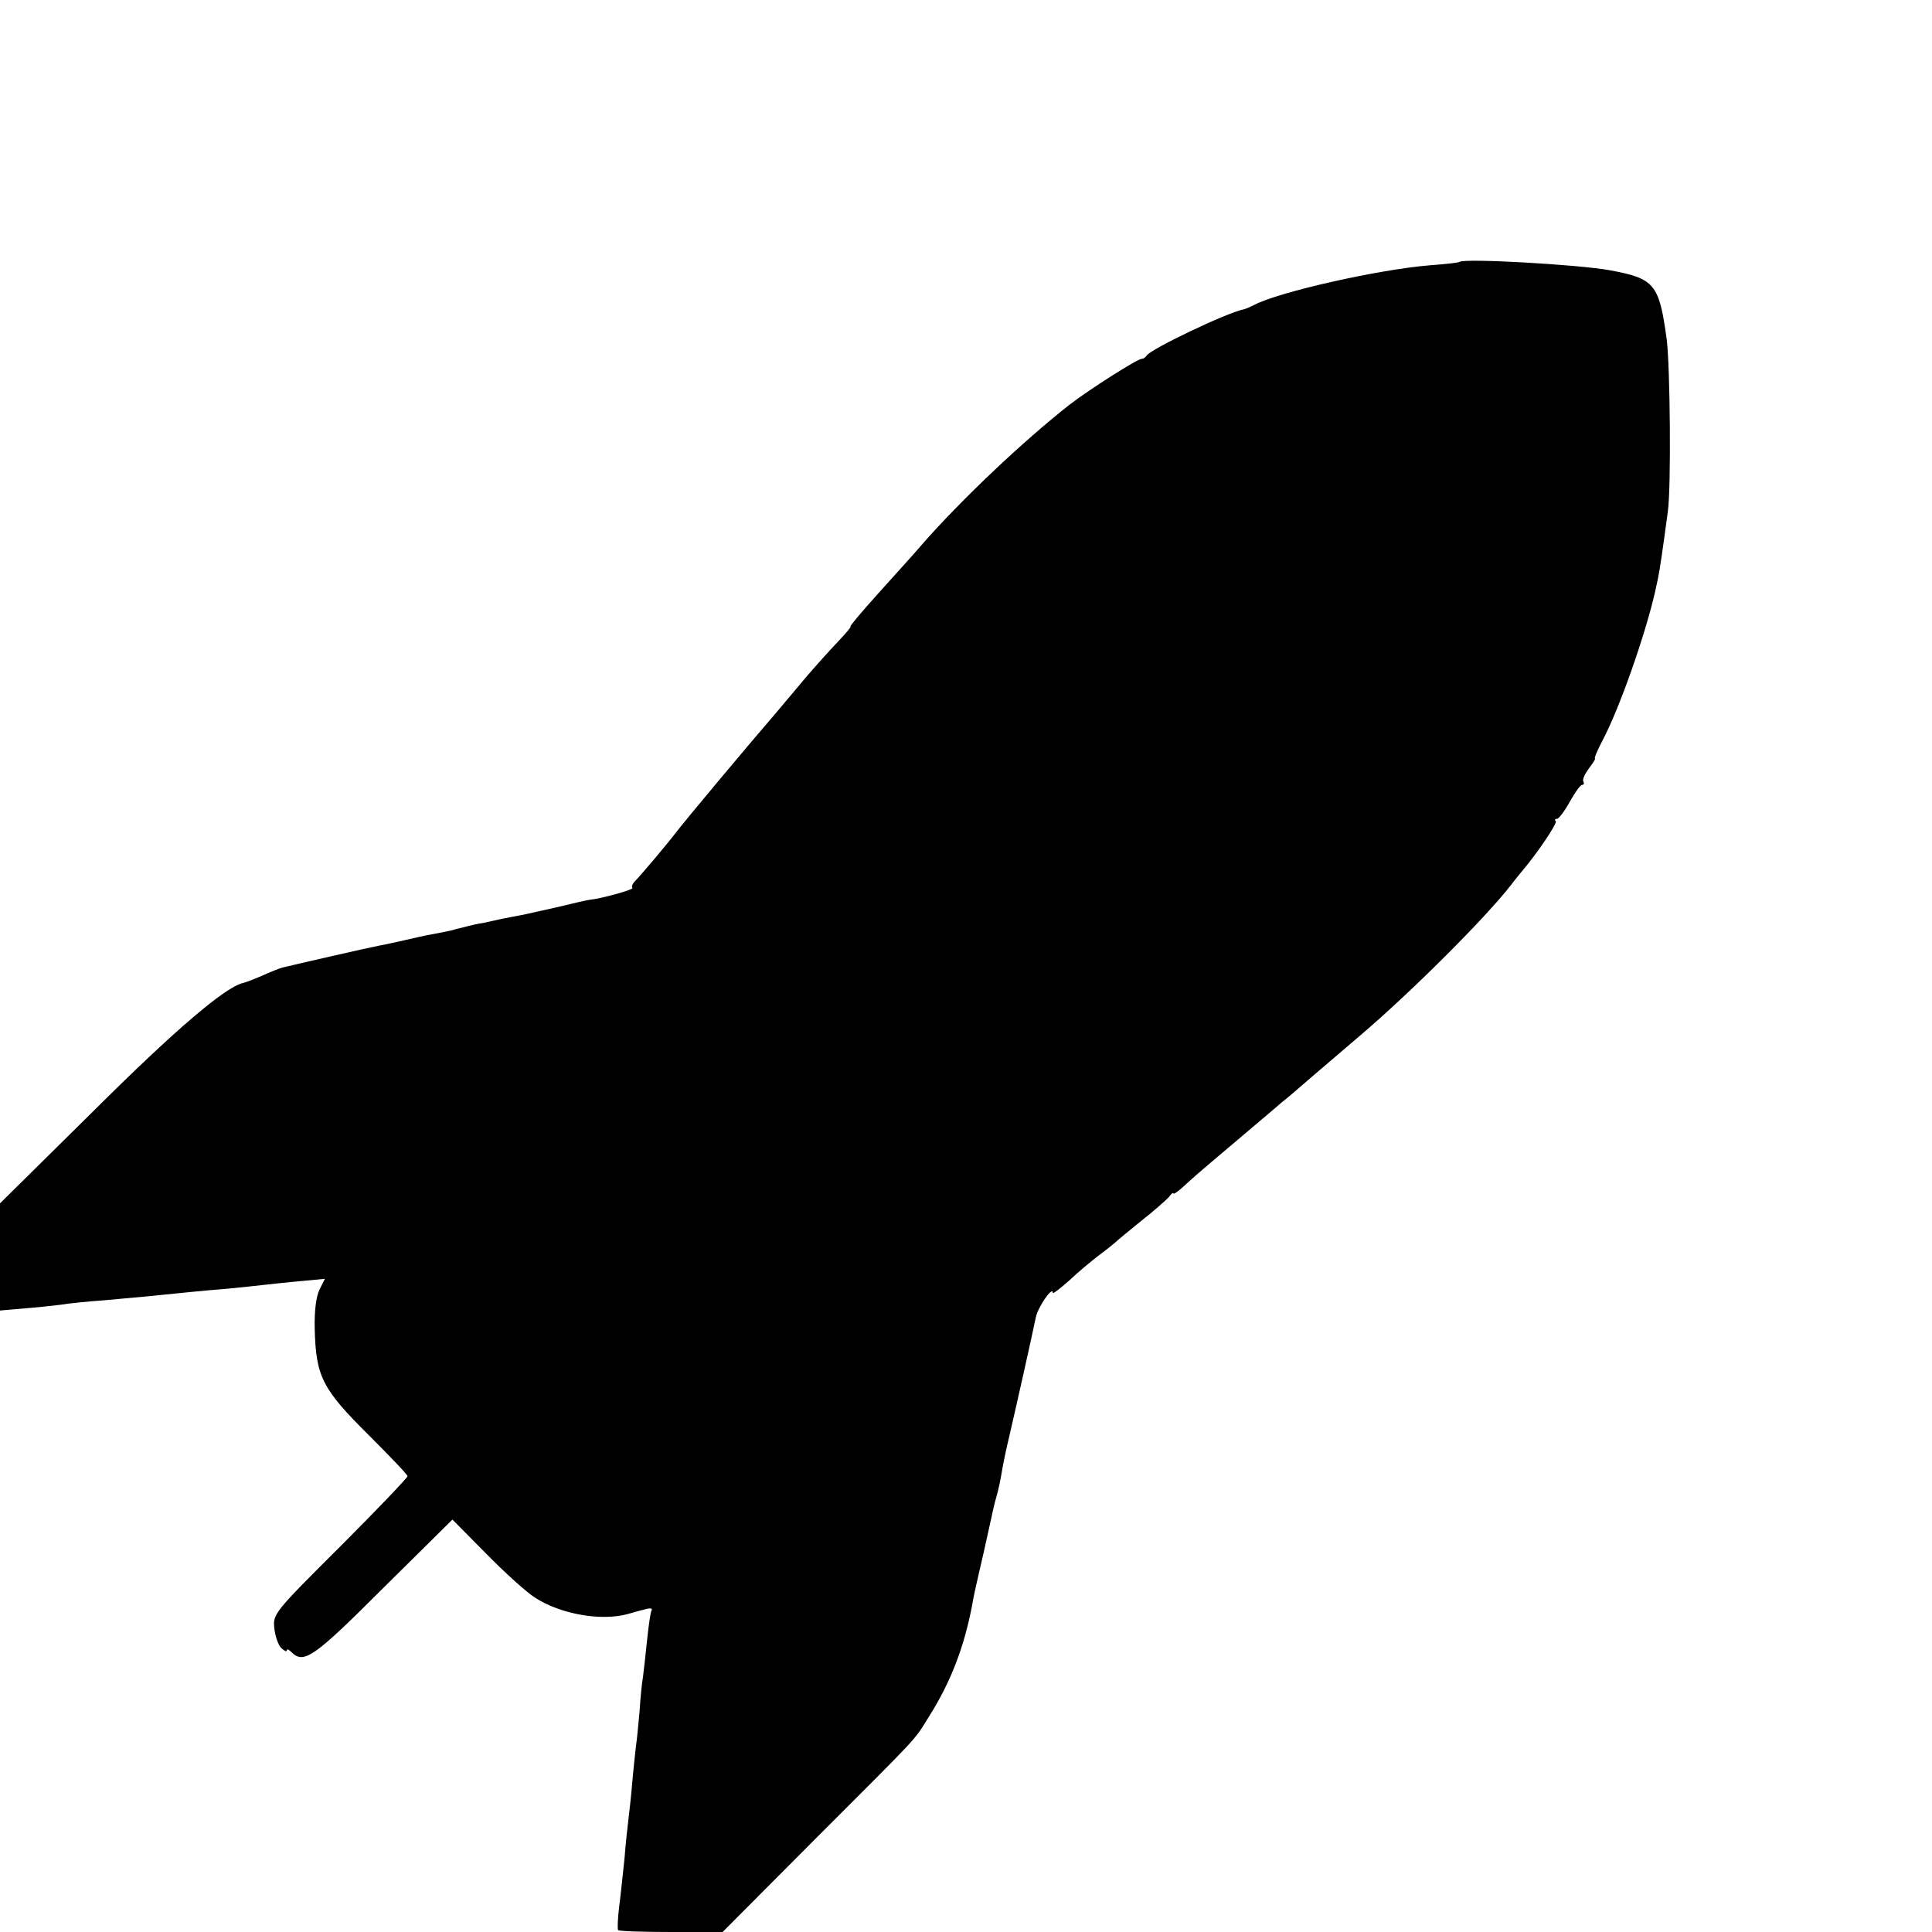
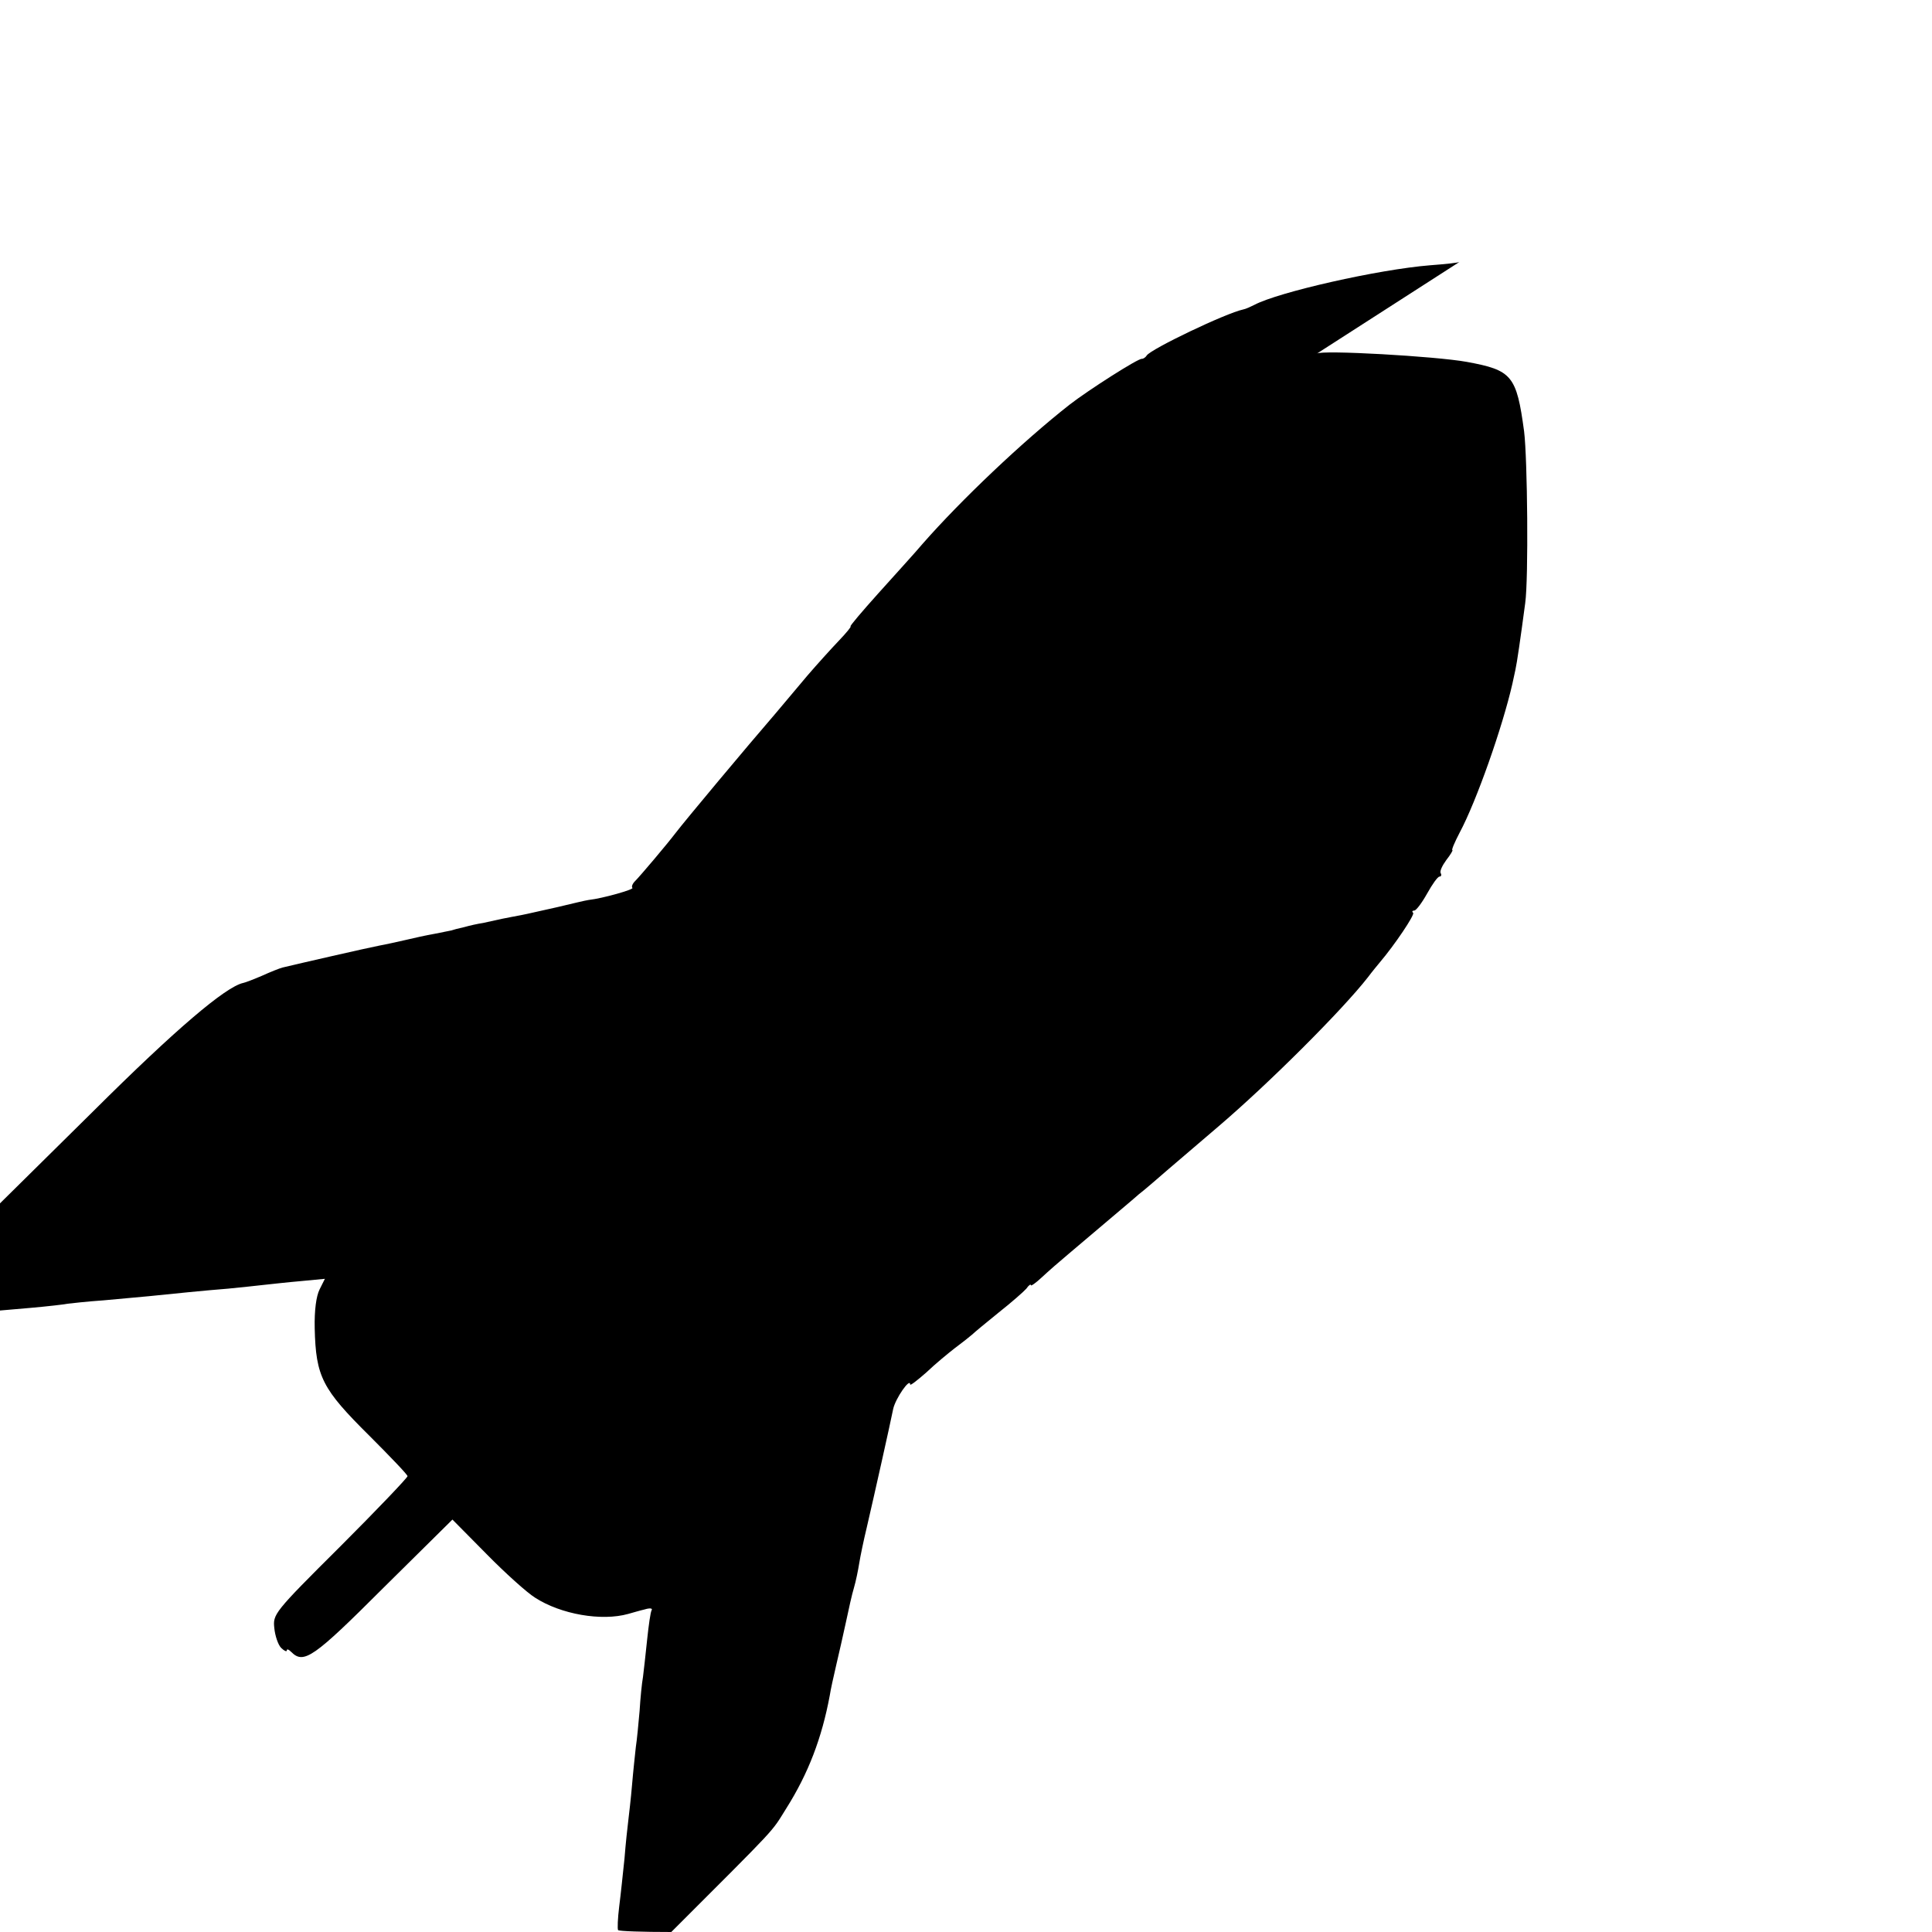
<svg xmlns="http://www.w3.org/2000/svg" version="1.0" width="512pt" height="512pt" viewBox="0 0 512 512" preserveAspectRatio="xMidYMid meet">
  <g transform="translate(0,512) scale(0.1,-0.1)" fill="#000000" stroke="none">
-     <path d="M3868 4426 c-1 -2 -37 -6 -78 -9 -137 -11 -402 -71 -466 -105 -10 -5 -23 -11 -29 -12 -47 -10 -245 -105 -256 -122 -3 -5 -9 -9 -13 -9 -9 2 -142 -83 -191 -121 -125 -98 -288 -253 -389 -368 -21 -25 -75 -84 -118 -132 -44 -49 -77 -88 -74 -88 3 0 -11 -17 -31 -38 -21 -22 -58 -63 -83 -92 -25 -30 -63 -75 -85 -101 -76 -88 -239 -283 -265 -317 -22 -29 -93 -113 -107 -127 -7 -7 -10 -15 -7 -18 5 -4 -79 -28 -116 -32 -8 -1 -45 -10 -83 -19 -37 -8 -79 -18 -95 -21 -15 -3 -38 -7 -52 -10 -14 -3 -36 -8 -50 -11 -14 -2 -36 -7 -50 -11 -14 -3 -29 -7 -35 -9 -5 -1 -26 -5 -45 -9 -19 -3 -53 -11 -75 -16 -22 -5 -53 -12 -70 -15 -27 -5 -219 -49 -256 -58 -8 -2 -33 -12 -55 -22 -21 -9 -44 -18 -50 -19 -47 -11 -178 -122 -396 -339 l-248 -245 0 -142 0 -142 81 7 c45 4 89 9 98 11 9 1 52 6 96 9 44 4 98 9 120 11 68 7 147 15 210 20 33 3 76 8 95 10 19 2 63 7 98 10 l63 6 -14 -28 c-9 -18 -14 -55 -13 -103 3 -129 20 -161 145 -285 55 -55 101 -103 101 -107 0 -4 -80 -88 -179 -187 -176 -175 -178 -179 -174 -216 2 -20 10 -44 18 -52 8 -8 15 -11 15 -7 0 5 5 3 12 -4 33 -33 59 -15 244 170 l183 181 90 -91 c50 -51 108 -103 129 -116 68 -44 176 -63 247 -43 11 3 31 9 44 12 13 4 21 3 18 -2 -3 -4 -8 -40 -12 -78 -4 -39 -9 -83 -11 -99 -3 -16 -7 -57 -9 -90 -3 -34 -7 -77 -10 -96 -2 -19 -7 -64 -10 -100 -3 -36 -8 -78 -10 -95 -2 -16 -7 -61 -10 -100 -4 -38 -10 -96 -14 -127 -4 -32 -5 -60 -3 -63 3 -3 66 -5 141 -5 l136 0 242 243 c289 289 263 261 305 328 58 92 94 186 115 299 2 14 10 50 17 80 7 30 19 82 26 115 7 33 16 74 21 90 5 17 11 46 14 65 3 19 12 62 20 95 20 86 62 274 70 314 6 28 45 84 45 65 0 -4 19 11 43 32 23 22 57 50 75 64 19 14 39 30 46 36 6 6 39 33 71 59 33 26 66 55 73 63 6 9 12 13 12 9 0 -3 13 6 29 21 16 15 48 43 72 63 38 32 103 87 150 127 8 7 24 20 35 30 12 9 48 40 79 67 74 63 105 90 131 112 135 115 330 310 397 396 12 16 27 34 32 40 39 46 93 126 88 131 -4 3 -2 6 3 6 5 0 20 20 34 45 14 25 28 45 33 45 4 0 6 4 3 9 -3 5 4 20 15 35 11 14 18 26 16 26 -3 0 6 21 19 46 45 84 114 281 140 395 2 10 6 27 8 37 4 18 13 79 26 177 9 65 6 383 -3 455 -20 148 -32 162 -152 184 -83 15 -385 32 -397 22z" />
+     <path d="M3868 4426 c-1 -2 -37 -6 -78 -9 -137 -11 -402 -71 -466 -105 -10 -5 -23 -11 -29 -12 -47 -10 -245 -105 -256 -122 -3 -5 -9 -9 -13 -9 -9 2 -142 -83 -191 -121 -125 -98 -288 -253 -389 -368 -21 -25 -75 -84 -118 -132 -44 -49 -77 -88 -74 -88 3 0 -11 -17 -31 -38 -21 -22 -58 -63 -83 -92 -25 -30 -63 -75 -85 -101 -76 -88 -239 -283 -265 -317 -22 -29 -93 -113 -107 -127 -7 -7 -10 -15 -7 -18 5 -4 -79 -28 -116 -32 -8 -1 -45 -10 -83 -19 -37 -8 -79 -18 -95 -21 -15 -3 -38 -7 -52 -10 -14 -3 -36 -8 -50 -11 -14 -2 -36 -7 -50 -11 -14 -3 -29 -7 -35 -9 -5 -1 -26 -5 -45 -9 -19 -3 -53 -11 -75 -16 -22 -5 -53 -12 -70 -15 -27 -5 -219 -49 -256 -58 -8 -2 -33 -12 -55 -22 -21 -9 -44 -18 -50 -19 -47 -11 -178 -122 -396 -339 l-248 -245 0 -142 0 -142 81 7 c45 4 89 9 98 11 9 1 52 6 96 9 44 4 98 9 120 11 68 7 147 15 210 20 33 3 76 8 95 10 19 2 63 7 98 10 l63 6 -14 -28 c-9 -18 -14 -55 -13 -103 3 -129 20 -161 145 -285 55 -55 101 -103 101 -107 0 -4 -80 -88 -179 -187 -176 -175 -178 -179 -174 -216 2 -20 10 -44 18 -52 8 -8 15 -11 15 -7 0 5 5 3 12 -4 33 -33 59 -15 244 170 l183 181 90 -91 c50 -51 108 -103 129 -116 68 -44 176 -63 247 -43 11 3 31 9 44 12 13 4 21 3 18 -2 -3 -4 -8 -40 -12 -78 -4 -39 -9 -83 -11 -99 -3 -16 -7 -57 -9 -90 -3 -34 -7 -77 -10 -96 -2 -19 -7 -64 -10 -100 -3 -36 -8 -78 -10 -95 -2 -16 -7 -61 -10 -100 -4 -38 -10 -96 -14 -127 -4 -32 -5 -60 -3 -63 3 -3 66 -5 141 -5 c289 289 263 261 305 328 58 92 94 186 115 299 2 14 10 50 17 80 7 30 19 82 26 115 7 33 16 74 21 90 5 17 11 46 14 65 3 19 12 62 20 95 20 86 62 274 70 314 6 28 45 84 45 65 0 -4 19 11 43 32 23 22 57 50 75 64 19 14 39 30 46 36 6 6 39 33 71 59 33 26 66 55 73 63 6 9 12 13 12 9 0 -3 13 6 29 21 16 15 48 43 72 63 38 32 103 87 150 127 8 7 24 20 35 30 12 9 48 40 79 67 74 63 105 90 131 112 135 115 330 310 397 396 12 16 27 34 32 40 39 46 93 126 88 131 -4 3 -2 6 3 6 5 0 20 20 34 45 14 25 28 45 33 45 4 0 6 4 3 9 -3 5 4 20 15 35 11 14 18 26 16 26 -3 0 6 21 19 46 45 84 114 281 140 395 2 10 6 27 8 37 4 18 13 79 26 177 9 65 6 383 -3 455 -20 148 -32 162 -152 184 -83 15 -385 32 -397 22z" />
  </g>
</svg>